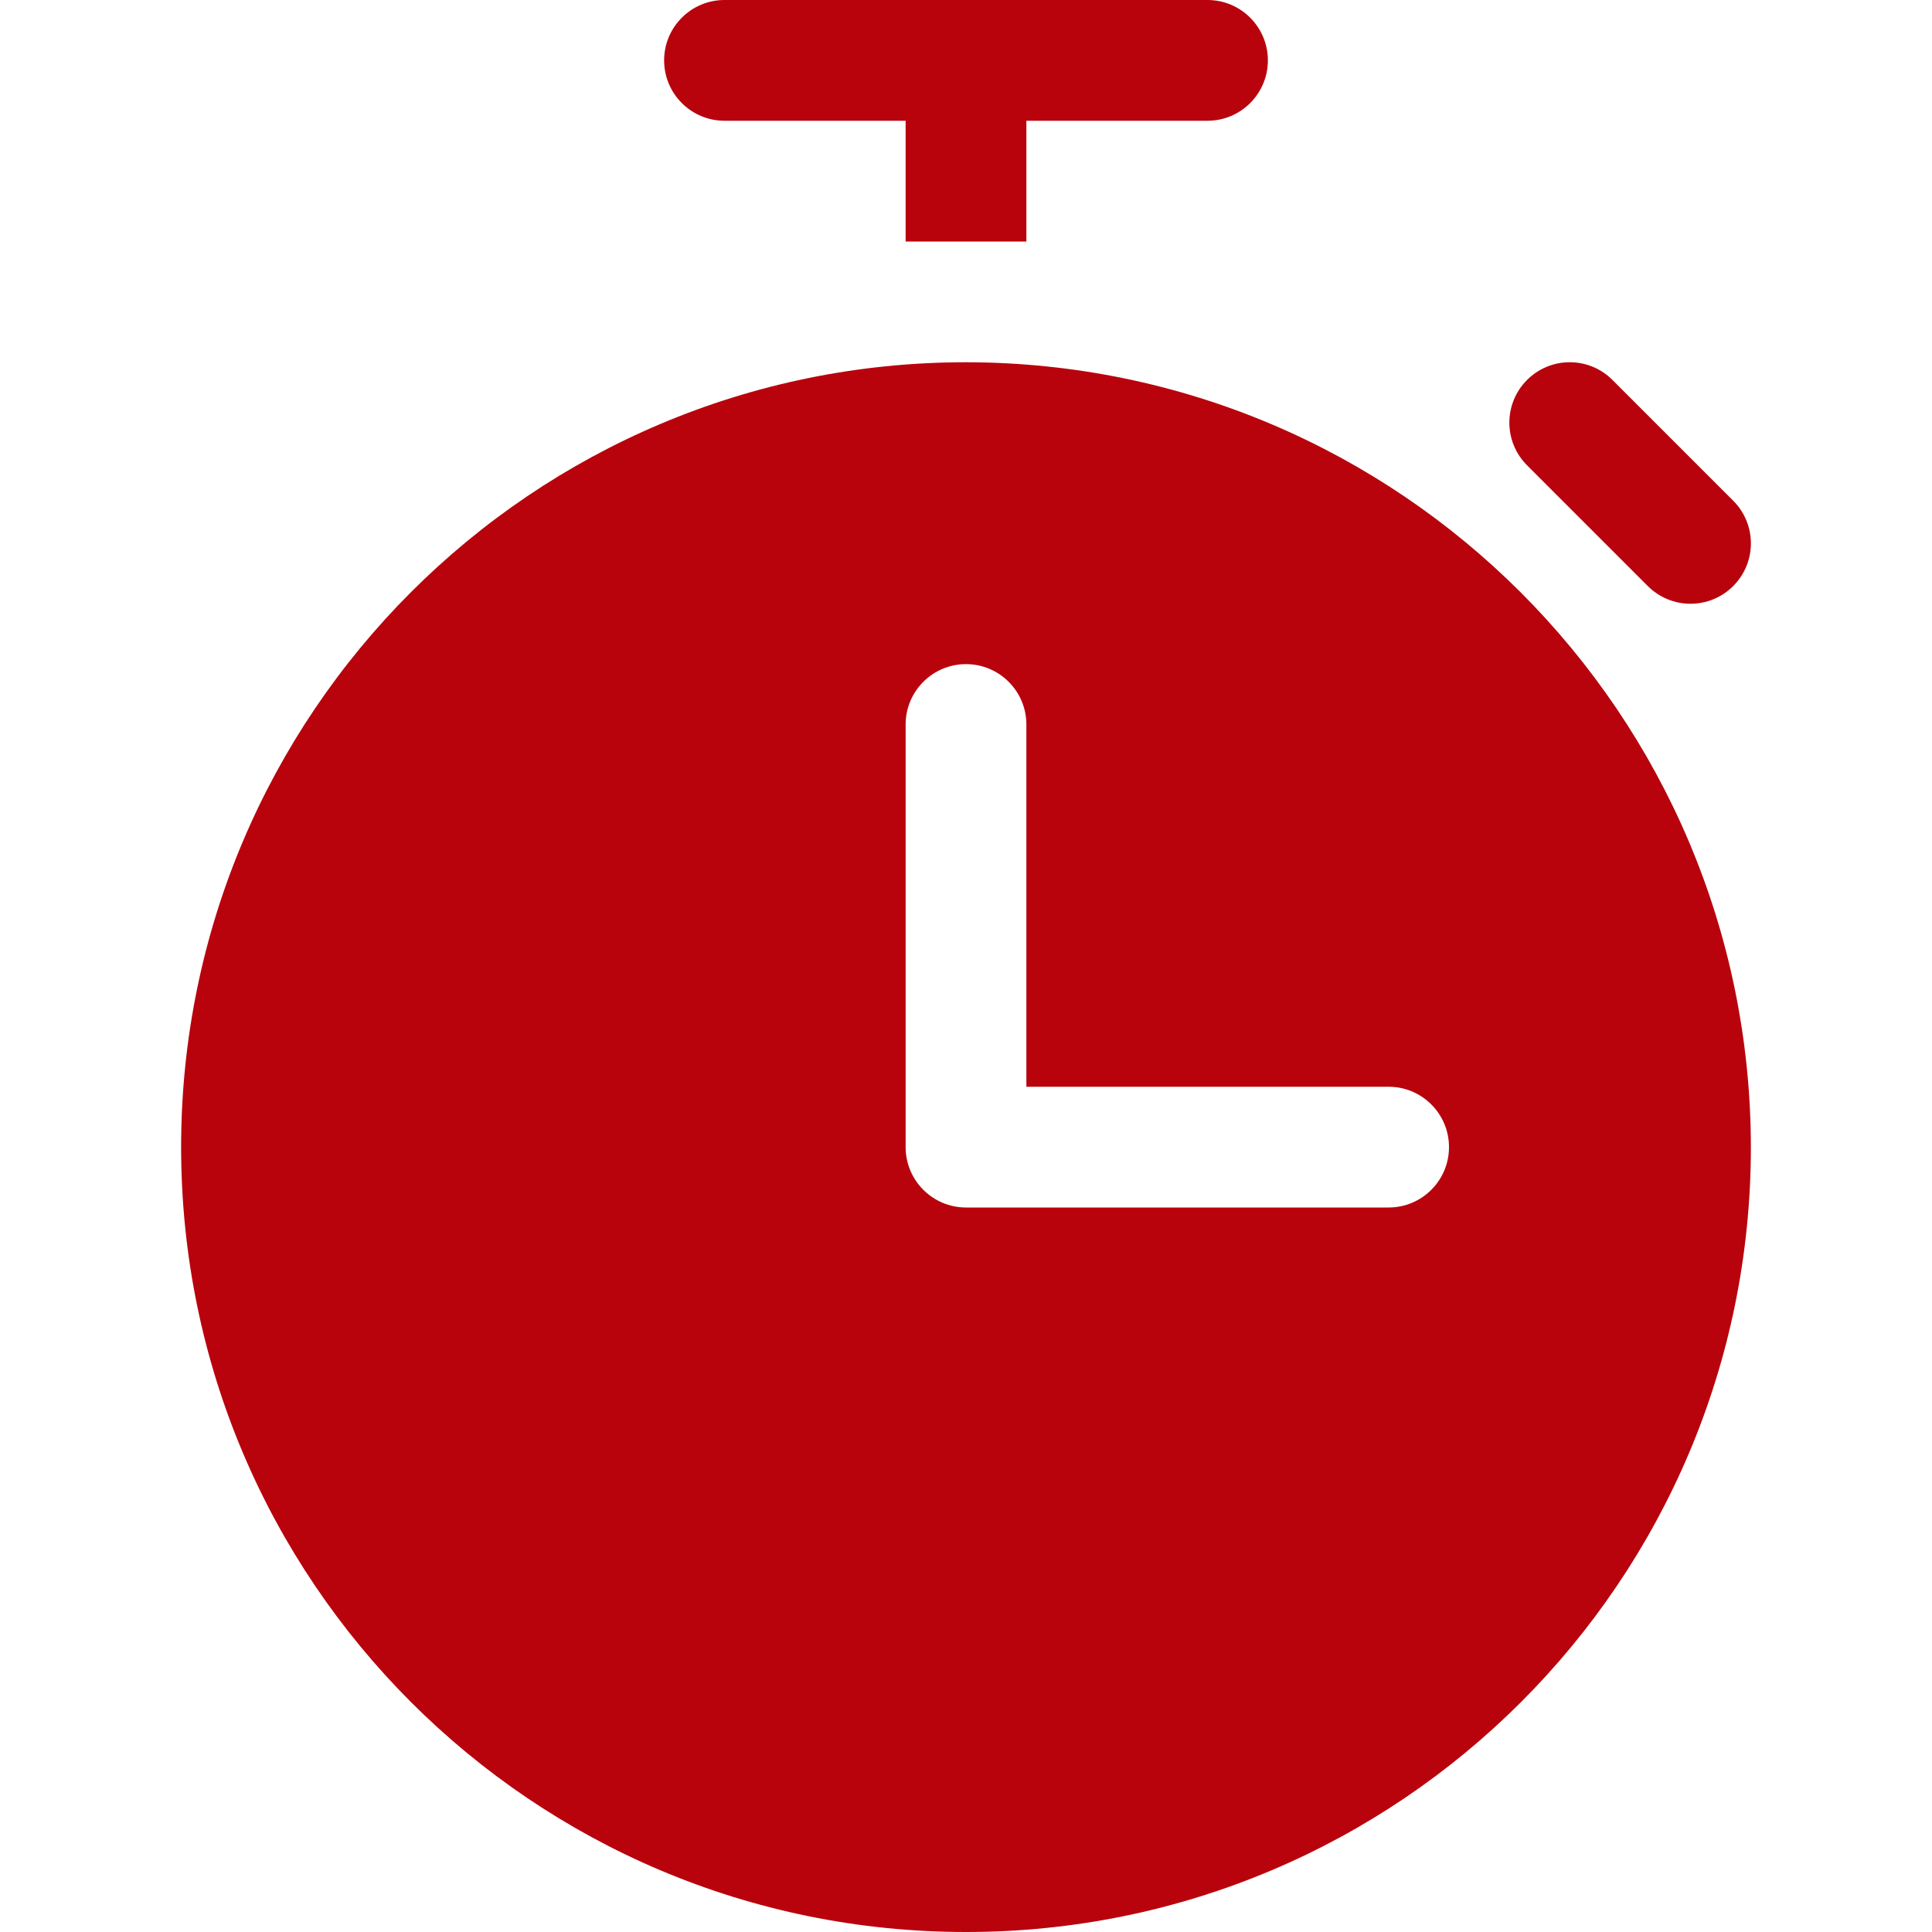
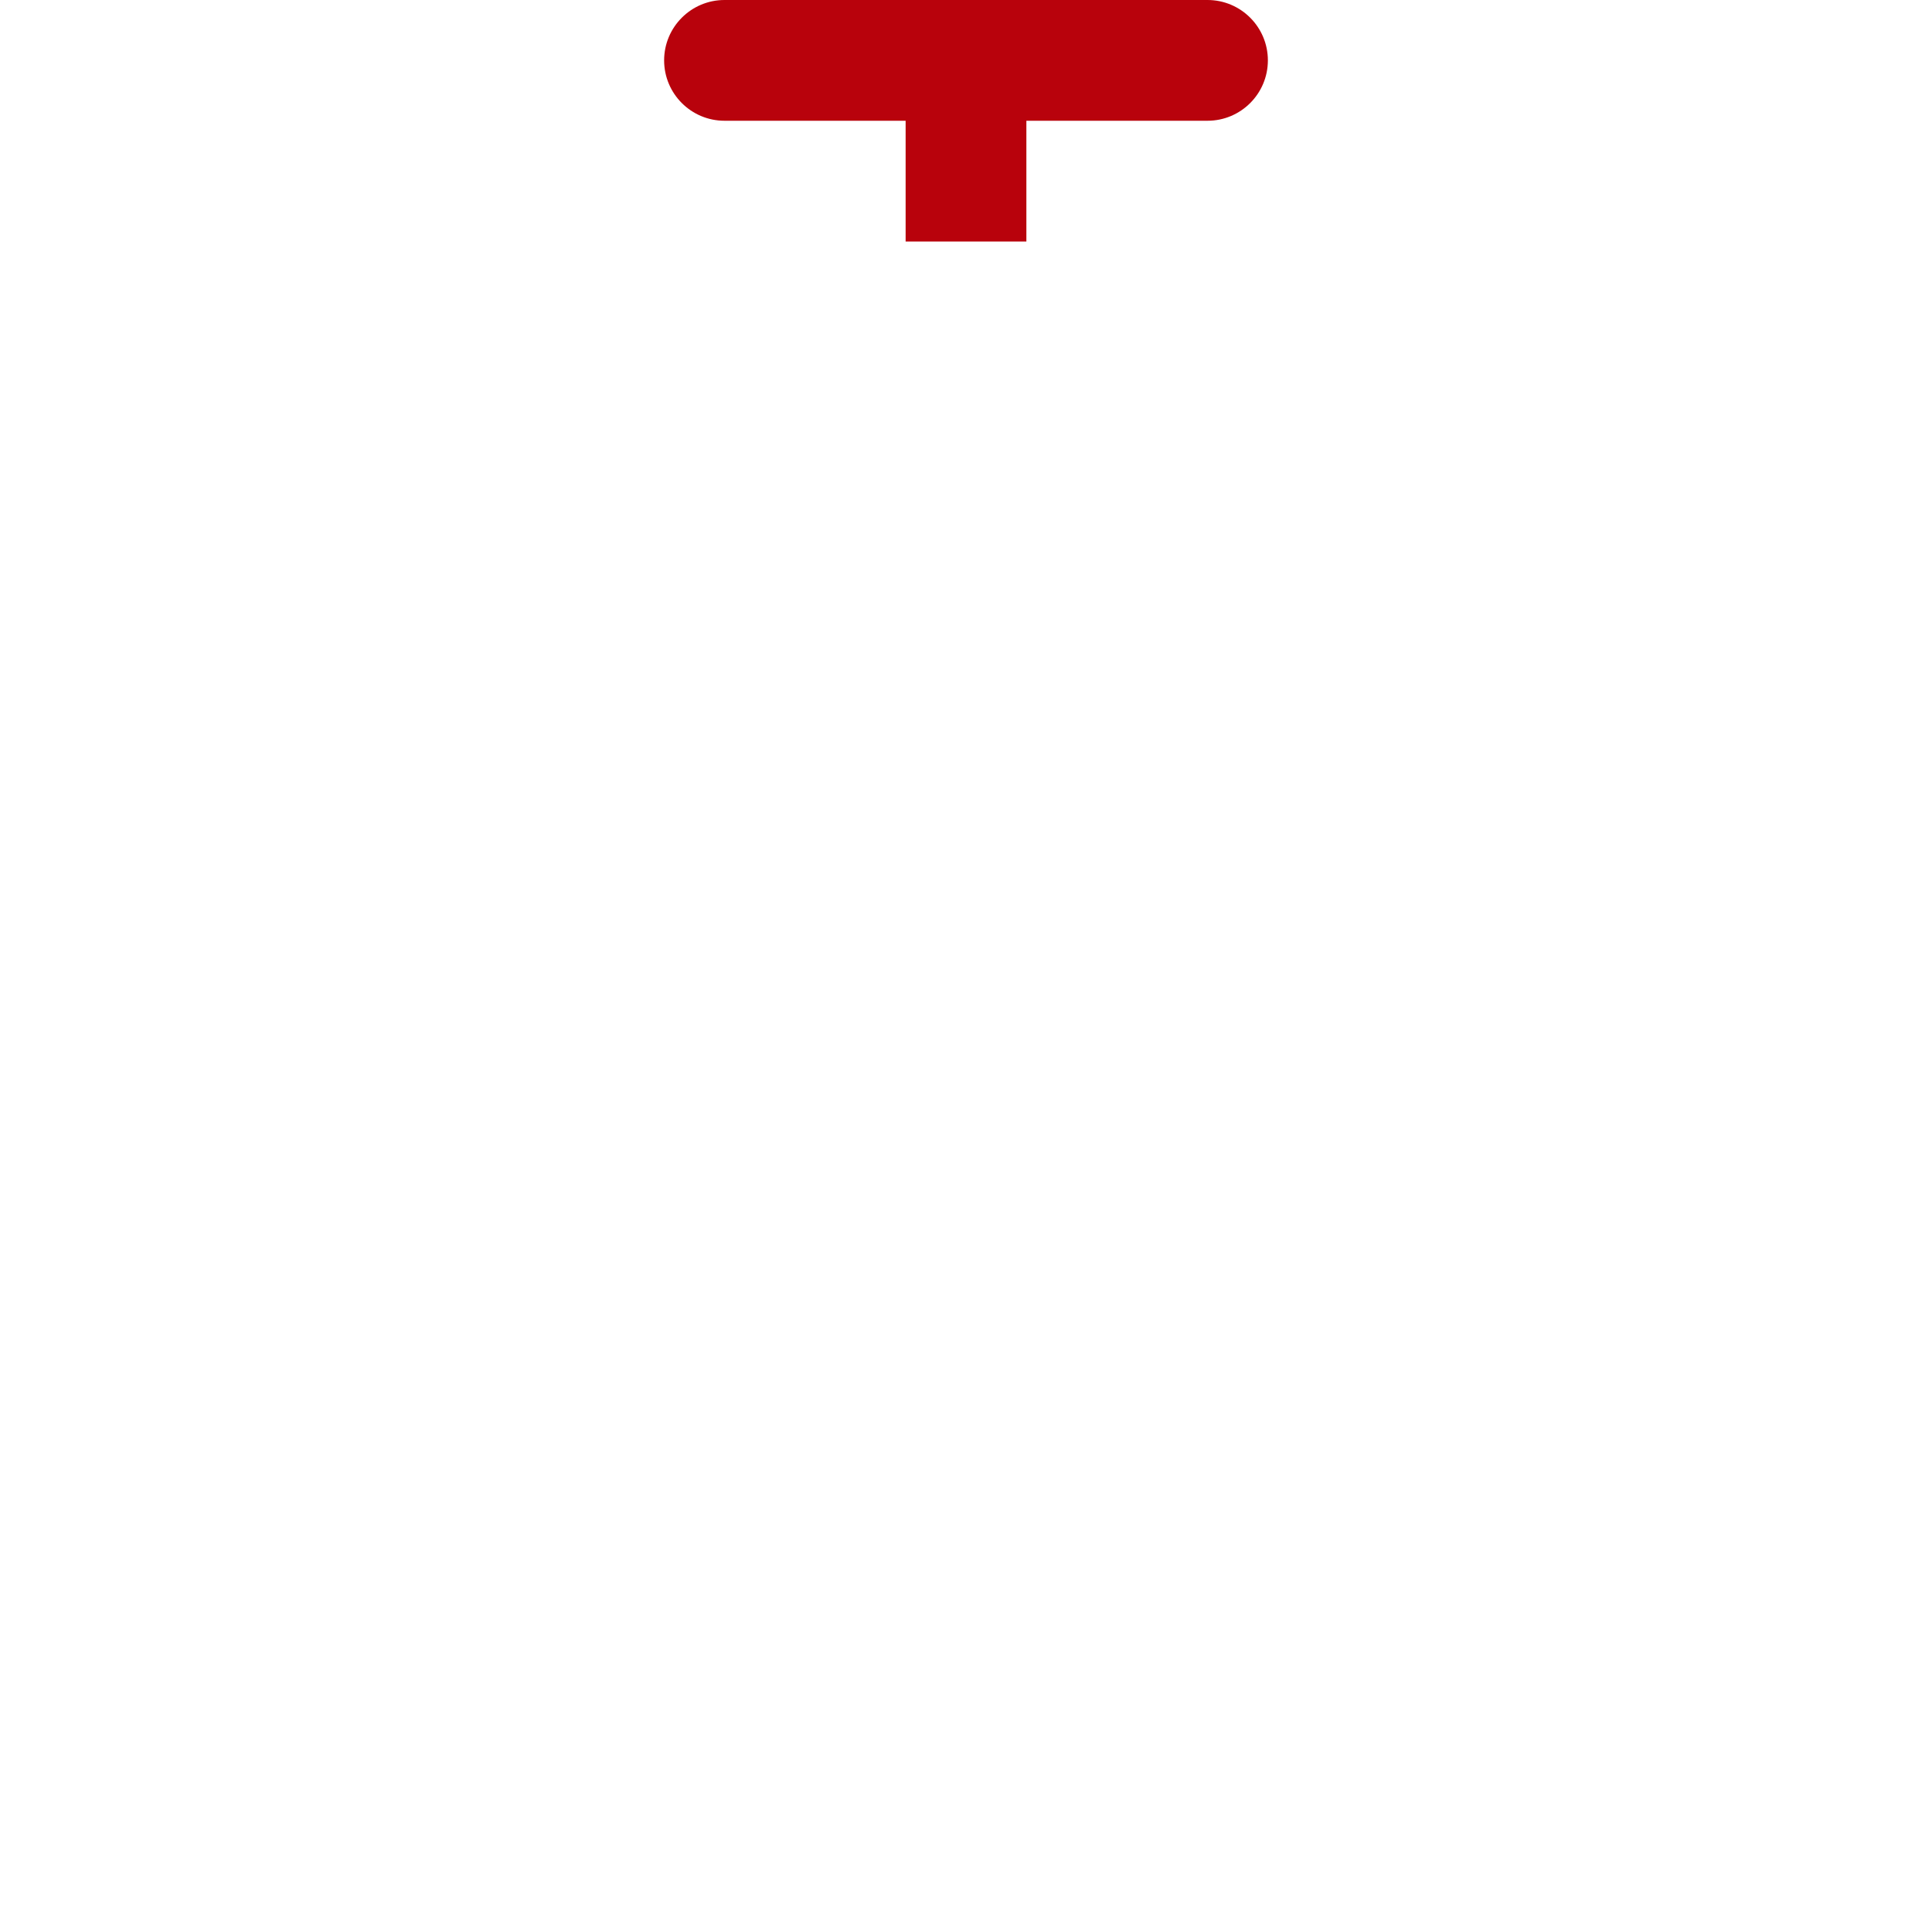
<svg xmlns="http://www.w3.org/2000/svg" x="0px" y="0px" width="32px" height="32px" viewBox="0 0 32 32">
  <g transform="translate(0, 0)">
    <path data-color="color-2" d="M12,2h3v2h2V2h3c.552,0,1-.448,1-1s-.448-1-1-1H12c-.552,0-1,.448-1,1s.448,1,1,1Z" fill="#b8020c" />
-     <path d="M16,6c-7.18,0-13,5.82-13,13s5.82,13,13,13,13-5.82,13-13c-.008-7.176-5.824-12.992-13-13Zm7,14h-7c-.552,0-1-.448-1-1v-7c0-.552,.448-1,1-1s1,.448,1,1v6h6c.552,0,1,.448,1,1s-.448,1-1,1Z" fill="#b8020c" />
-     <path data-color="color-2" d="M28,10c-.256,0-.512-.098-.707-.293l-2-2c-.391-.391-.391-1.023,0-1.414s1.023-.391,1.414,0l2,2c.391,.391,.391,1.023,0,1.414-.195,.195-.451,.293-.707,.293Z" fill="#b8020c" />
  </g>
</svg>